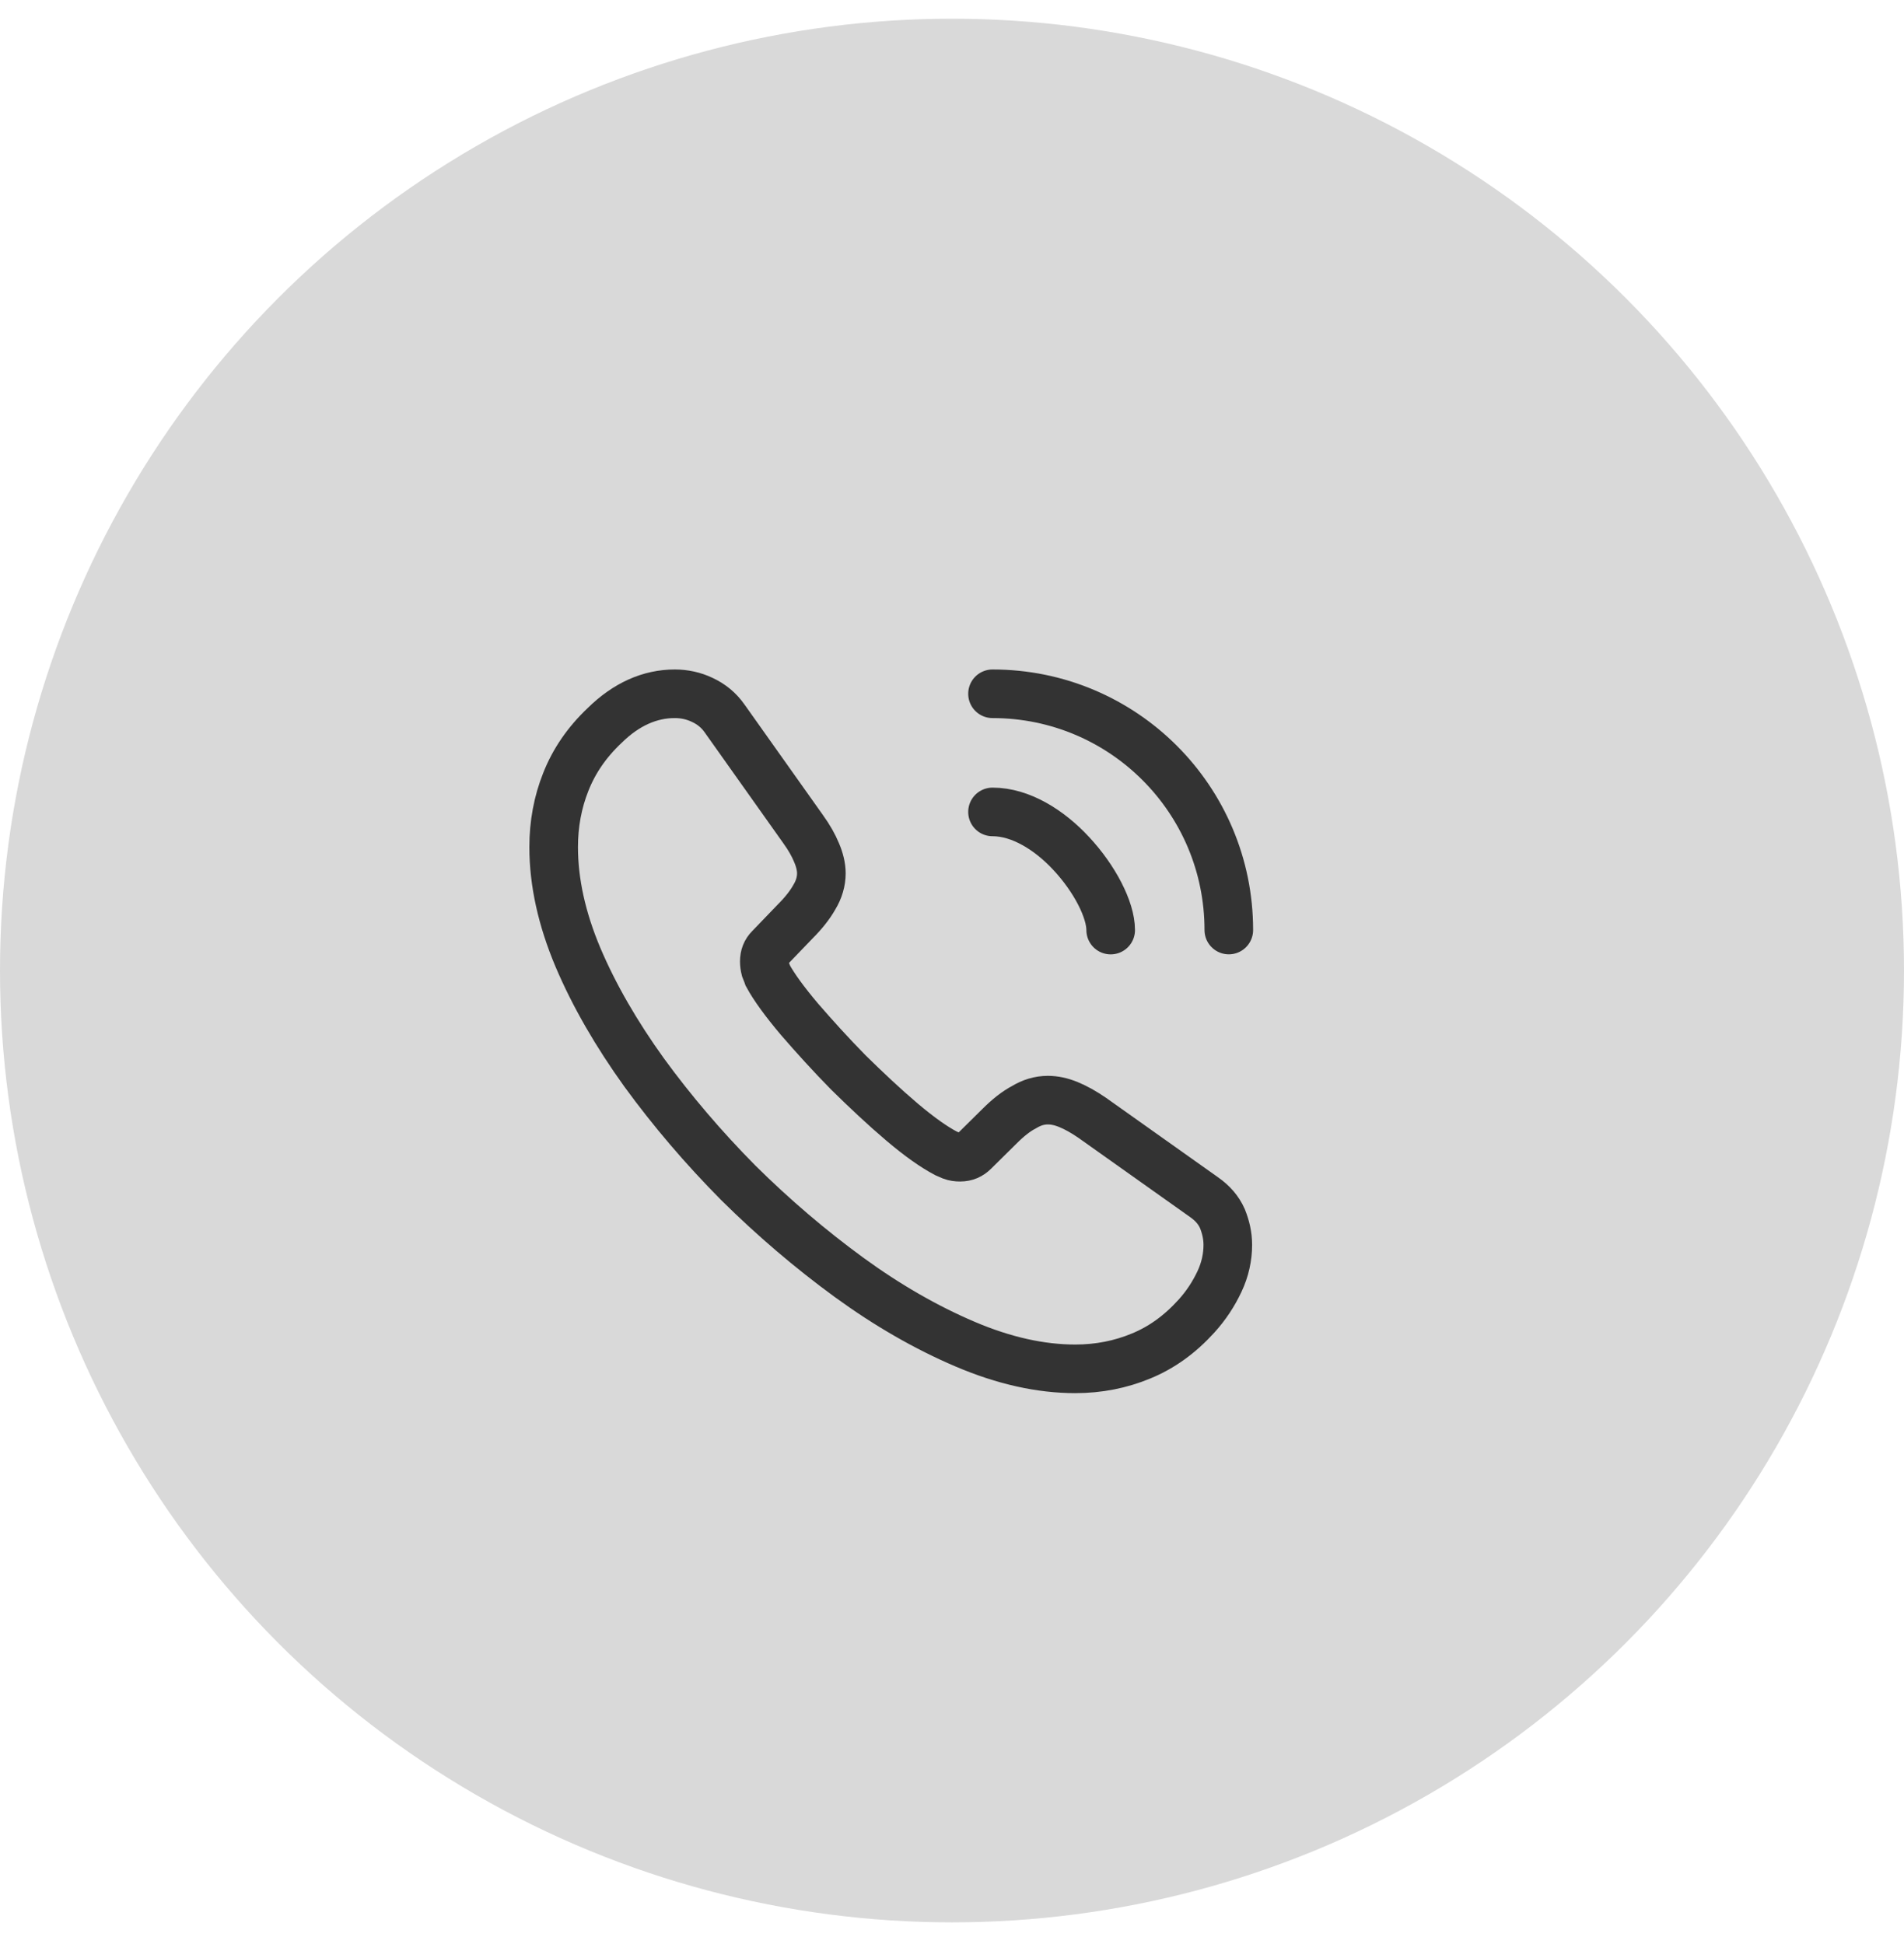
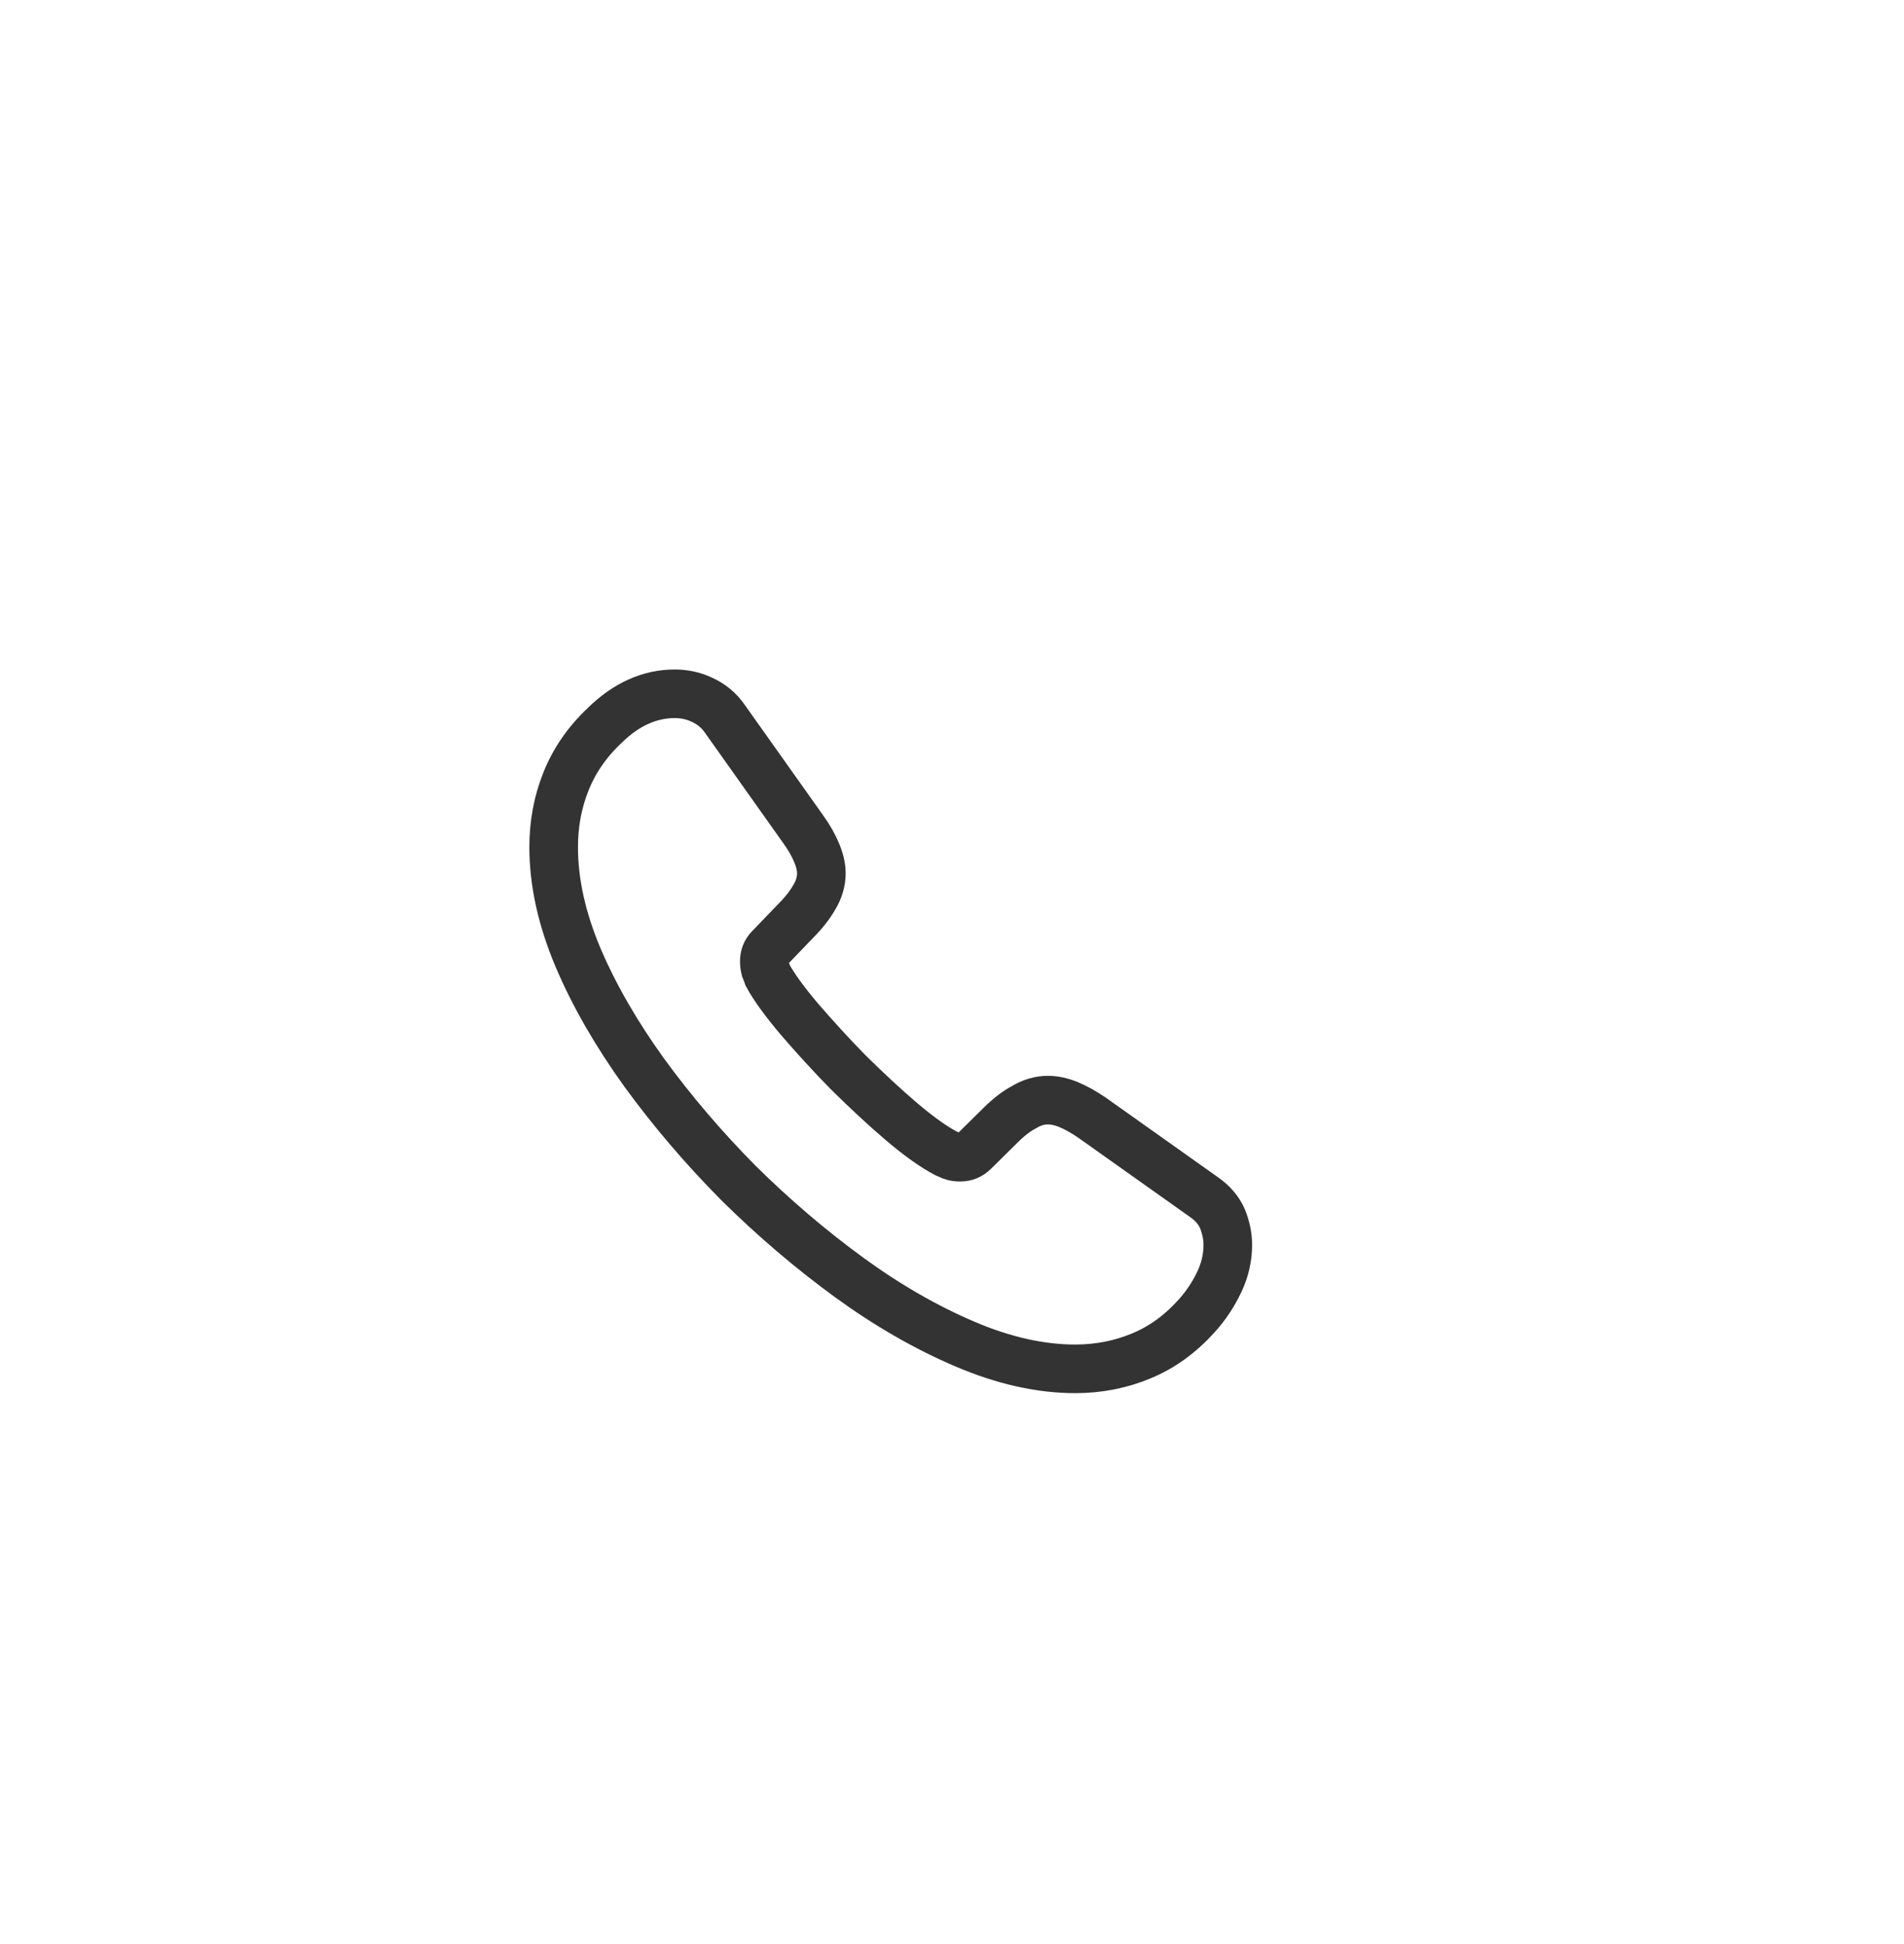
<svg xmlns="http://www.w3.org/2000/svg" width="47" height="48" viewBox="0 0 47 48" fill="none">
-   <circle cx="23.5" cy="23.962" r="23.5" fill="#D9D9D9" />
  <path d="M30.308 30.737C30.308 31.037 30.242 31.346 30.1 31.646C29.958 31.946 29.775 32.229 29.533 32.496C29.125 32.946 28.675 33.271 28.167 33.479C27.667 33.687 27.125 33.796 26.542 33.796C25.692 33.796 24.783 33.596 23.825 33.187C22.867 32.779 21.908 32.229 20.958 31.537C20 30.837 19.092 30.062 18.225 29.204C17.367 28.337 16.592 27.429 15.9 26.479C15.217 25.529 14.667 24.579 14.267 23.637C13.867 22.687 13.667 21.779 13.667 20.912C13.667 20.346 13.767 19.804 13.967 19.304C14.167 18.796 14.483 18.329 14.925 17.912C15.458 17.387 16.042 17.129 16.658 17.129C16.892 17.129 17.125 17.179 17.333 17.279C17.55 17.379 17.742 17.529 17.892 17.746L19.825 20.471C19.975 20.679 20.083 20.871 20.158 21.054C20.233 21.229 20.275 21.404 20.275 21.562C20.275 21.762 20.217 21.962 20.1 22.154C19.992 22.346 19.833 22.546 19.633 22.746L19 23.404C18.908 23.496 18.867 23.604 18.867 23.737C18.867 23.804 18.875 23.862 18.892 23.929C18.917 23.996 18.942 24.046 18.958 24.096C19.108 24.371 19.367 24.729 19.733 25.162C20.108 25.596 20.508 26.037 20.942 26.479C21.392 26.921 21.825 27.329 22.267 27.704C22.7 28.071 23.058 28.321 23.342 28.471C23.383 28.487 23.433 28.512 23.492 28.537C23.558 28.562 23.625 28.571 23.7 28.571C23.842 28.571 23.95 28.521 24.042 28.429L24.675 27.804C24.883 27.596 25.083 27.437 25.275 27.337C25.467 27.221 25.658 27.162 25.867 27.162C26.025 27.162 26.192 27.196 26.375 27.271C26.558 27.346 26.75 27.454 26.958 27.596L29.717 29.554C29.933 29.704 30.083 29.879 30.175 30.087C30.258 30.296 30.308 30.504 30.308 30.737Z" stroke="#333333" stroke-width="1.2" stroke-miterlimit="10" />
-   <path d="M27.417 22.963C27.417 22.463 27.025 21.696 26.442 21.071C25.908 20.496 25.2 20.046 24.5 20.046" stroke="#333333" stroke-width="1.2" stroke-linecap="round" stroke-linejoin="round" />
-   <path d="M30.333 22.962C30.333 19.737 27.725 17.129 24.5 17.129" stroke="#333333" stroke-width="1.2" stroke-linecap="round" stroke-linejoin="round" />
</svg>